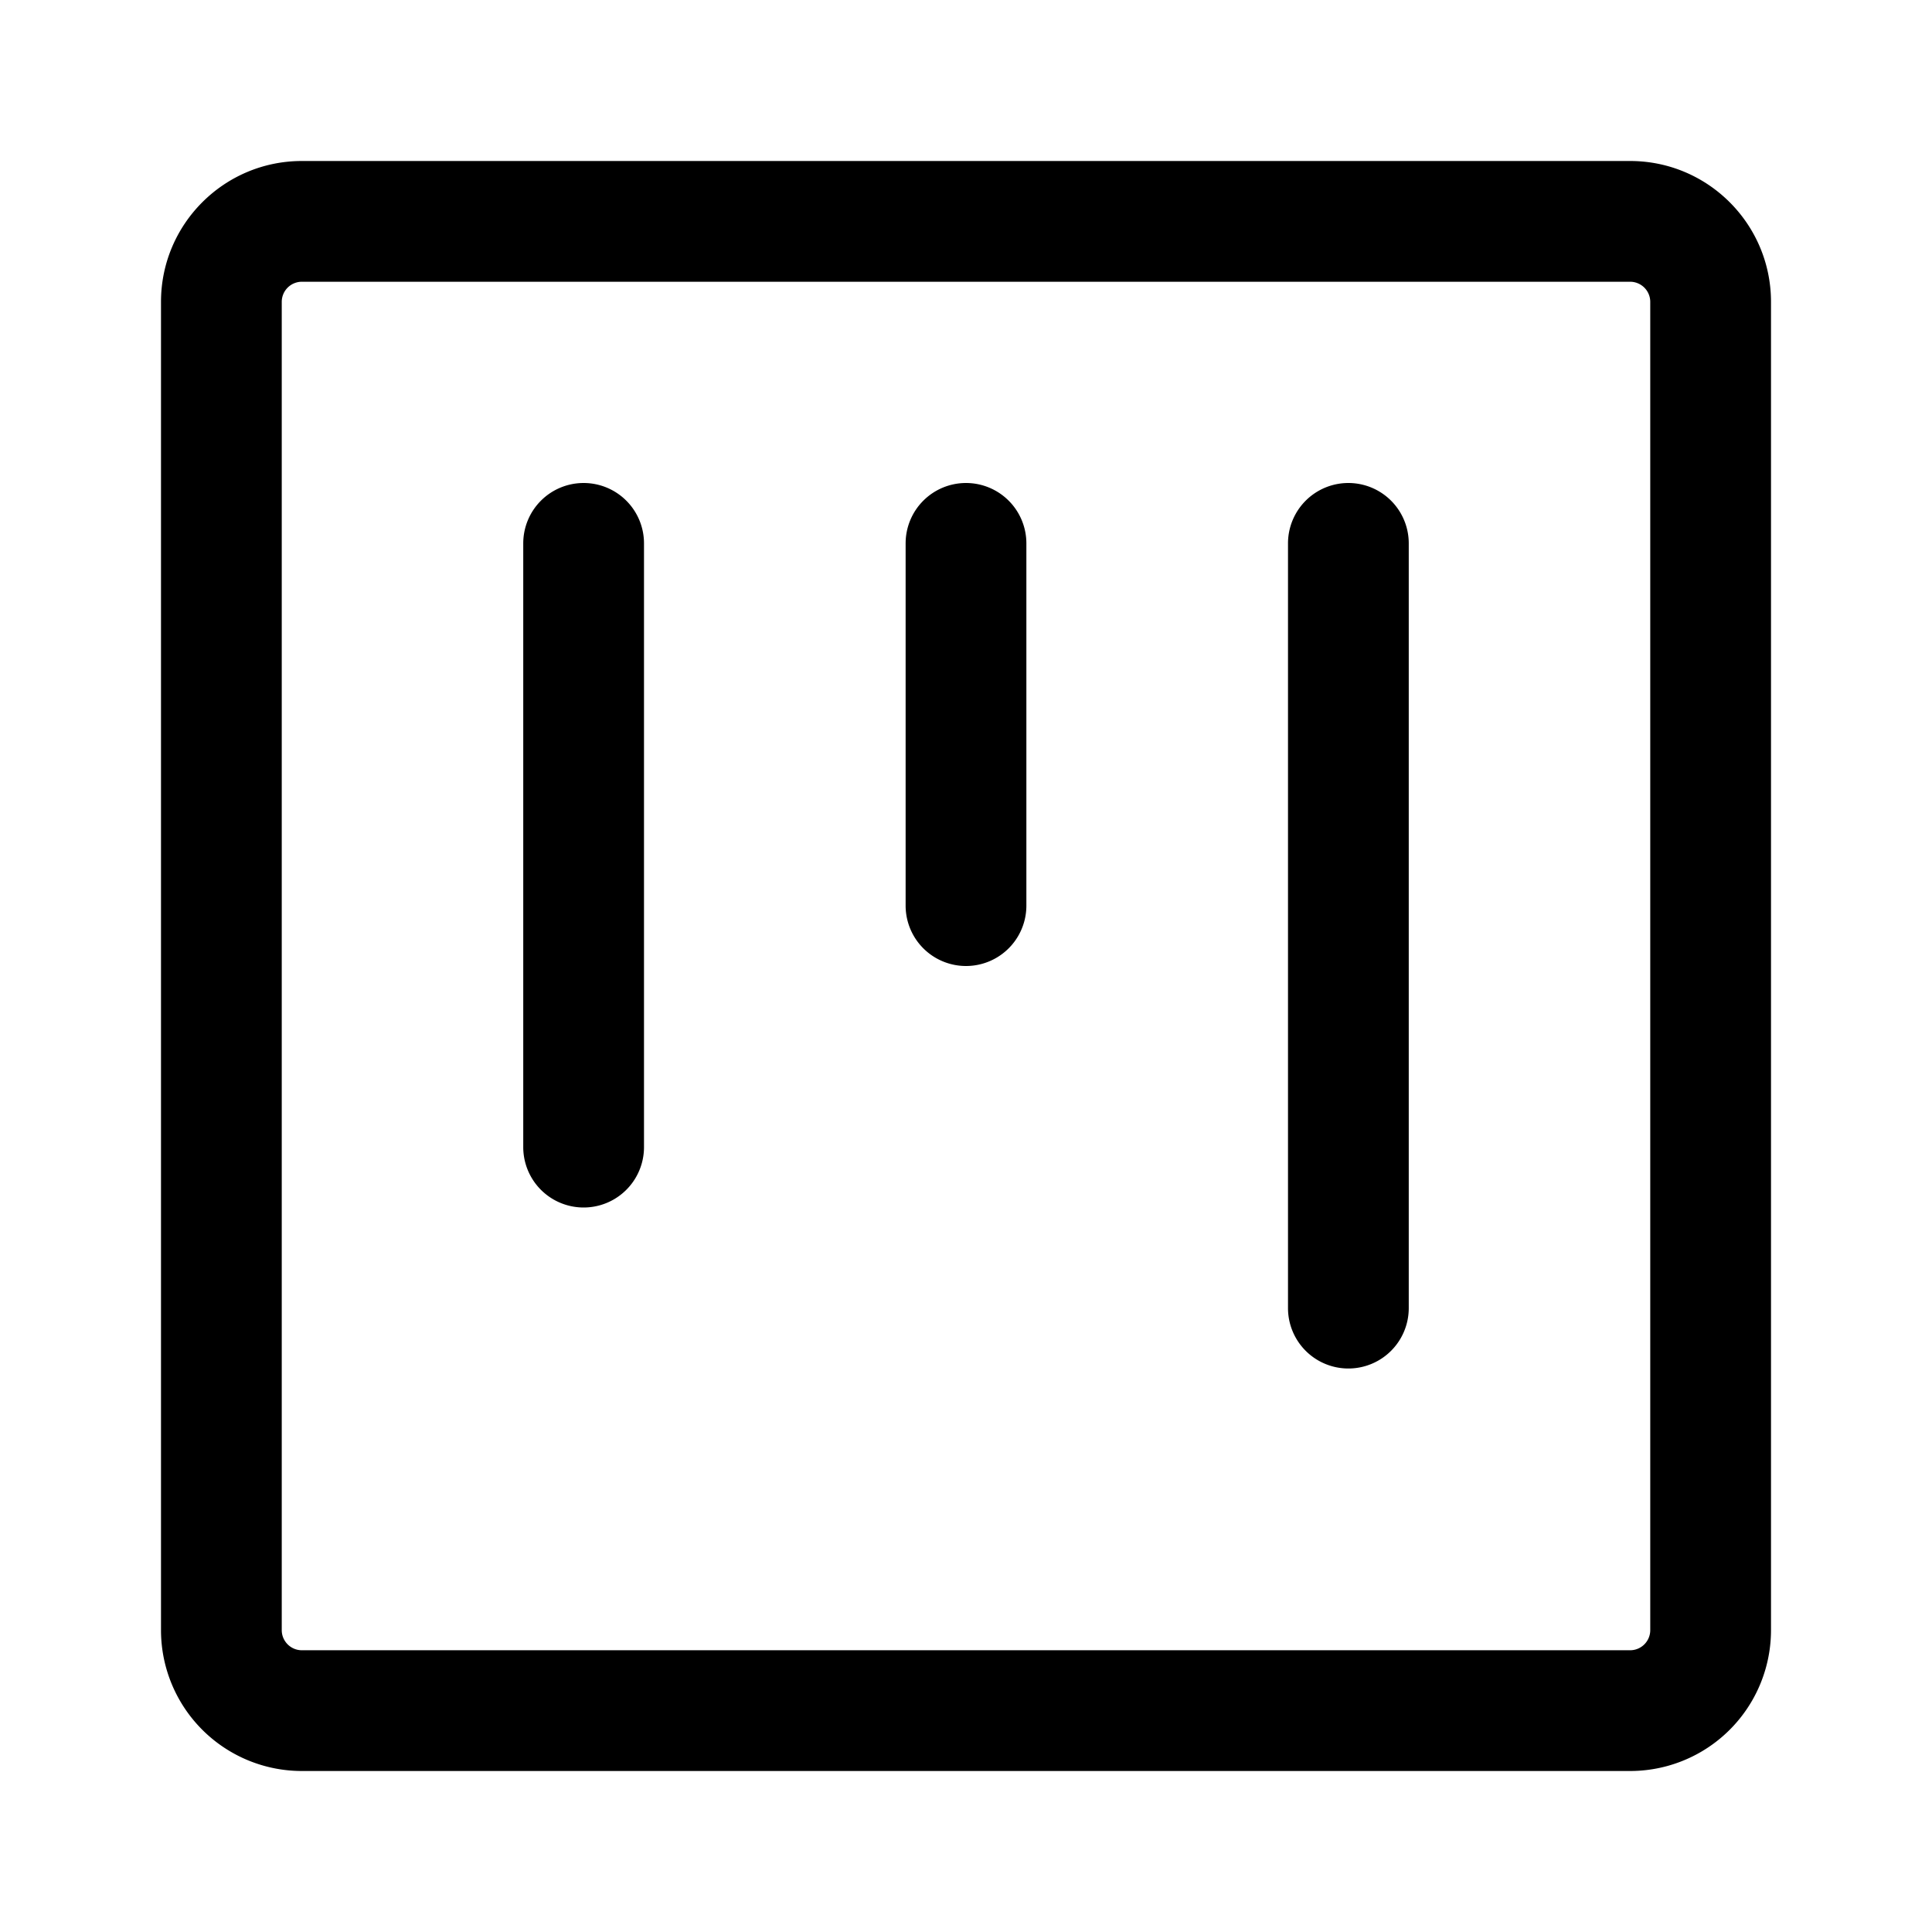
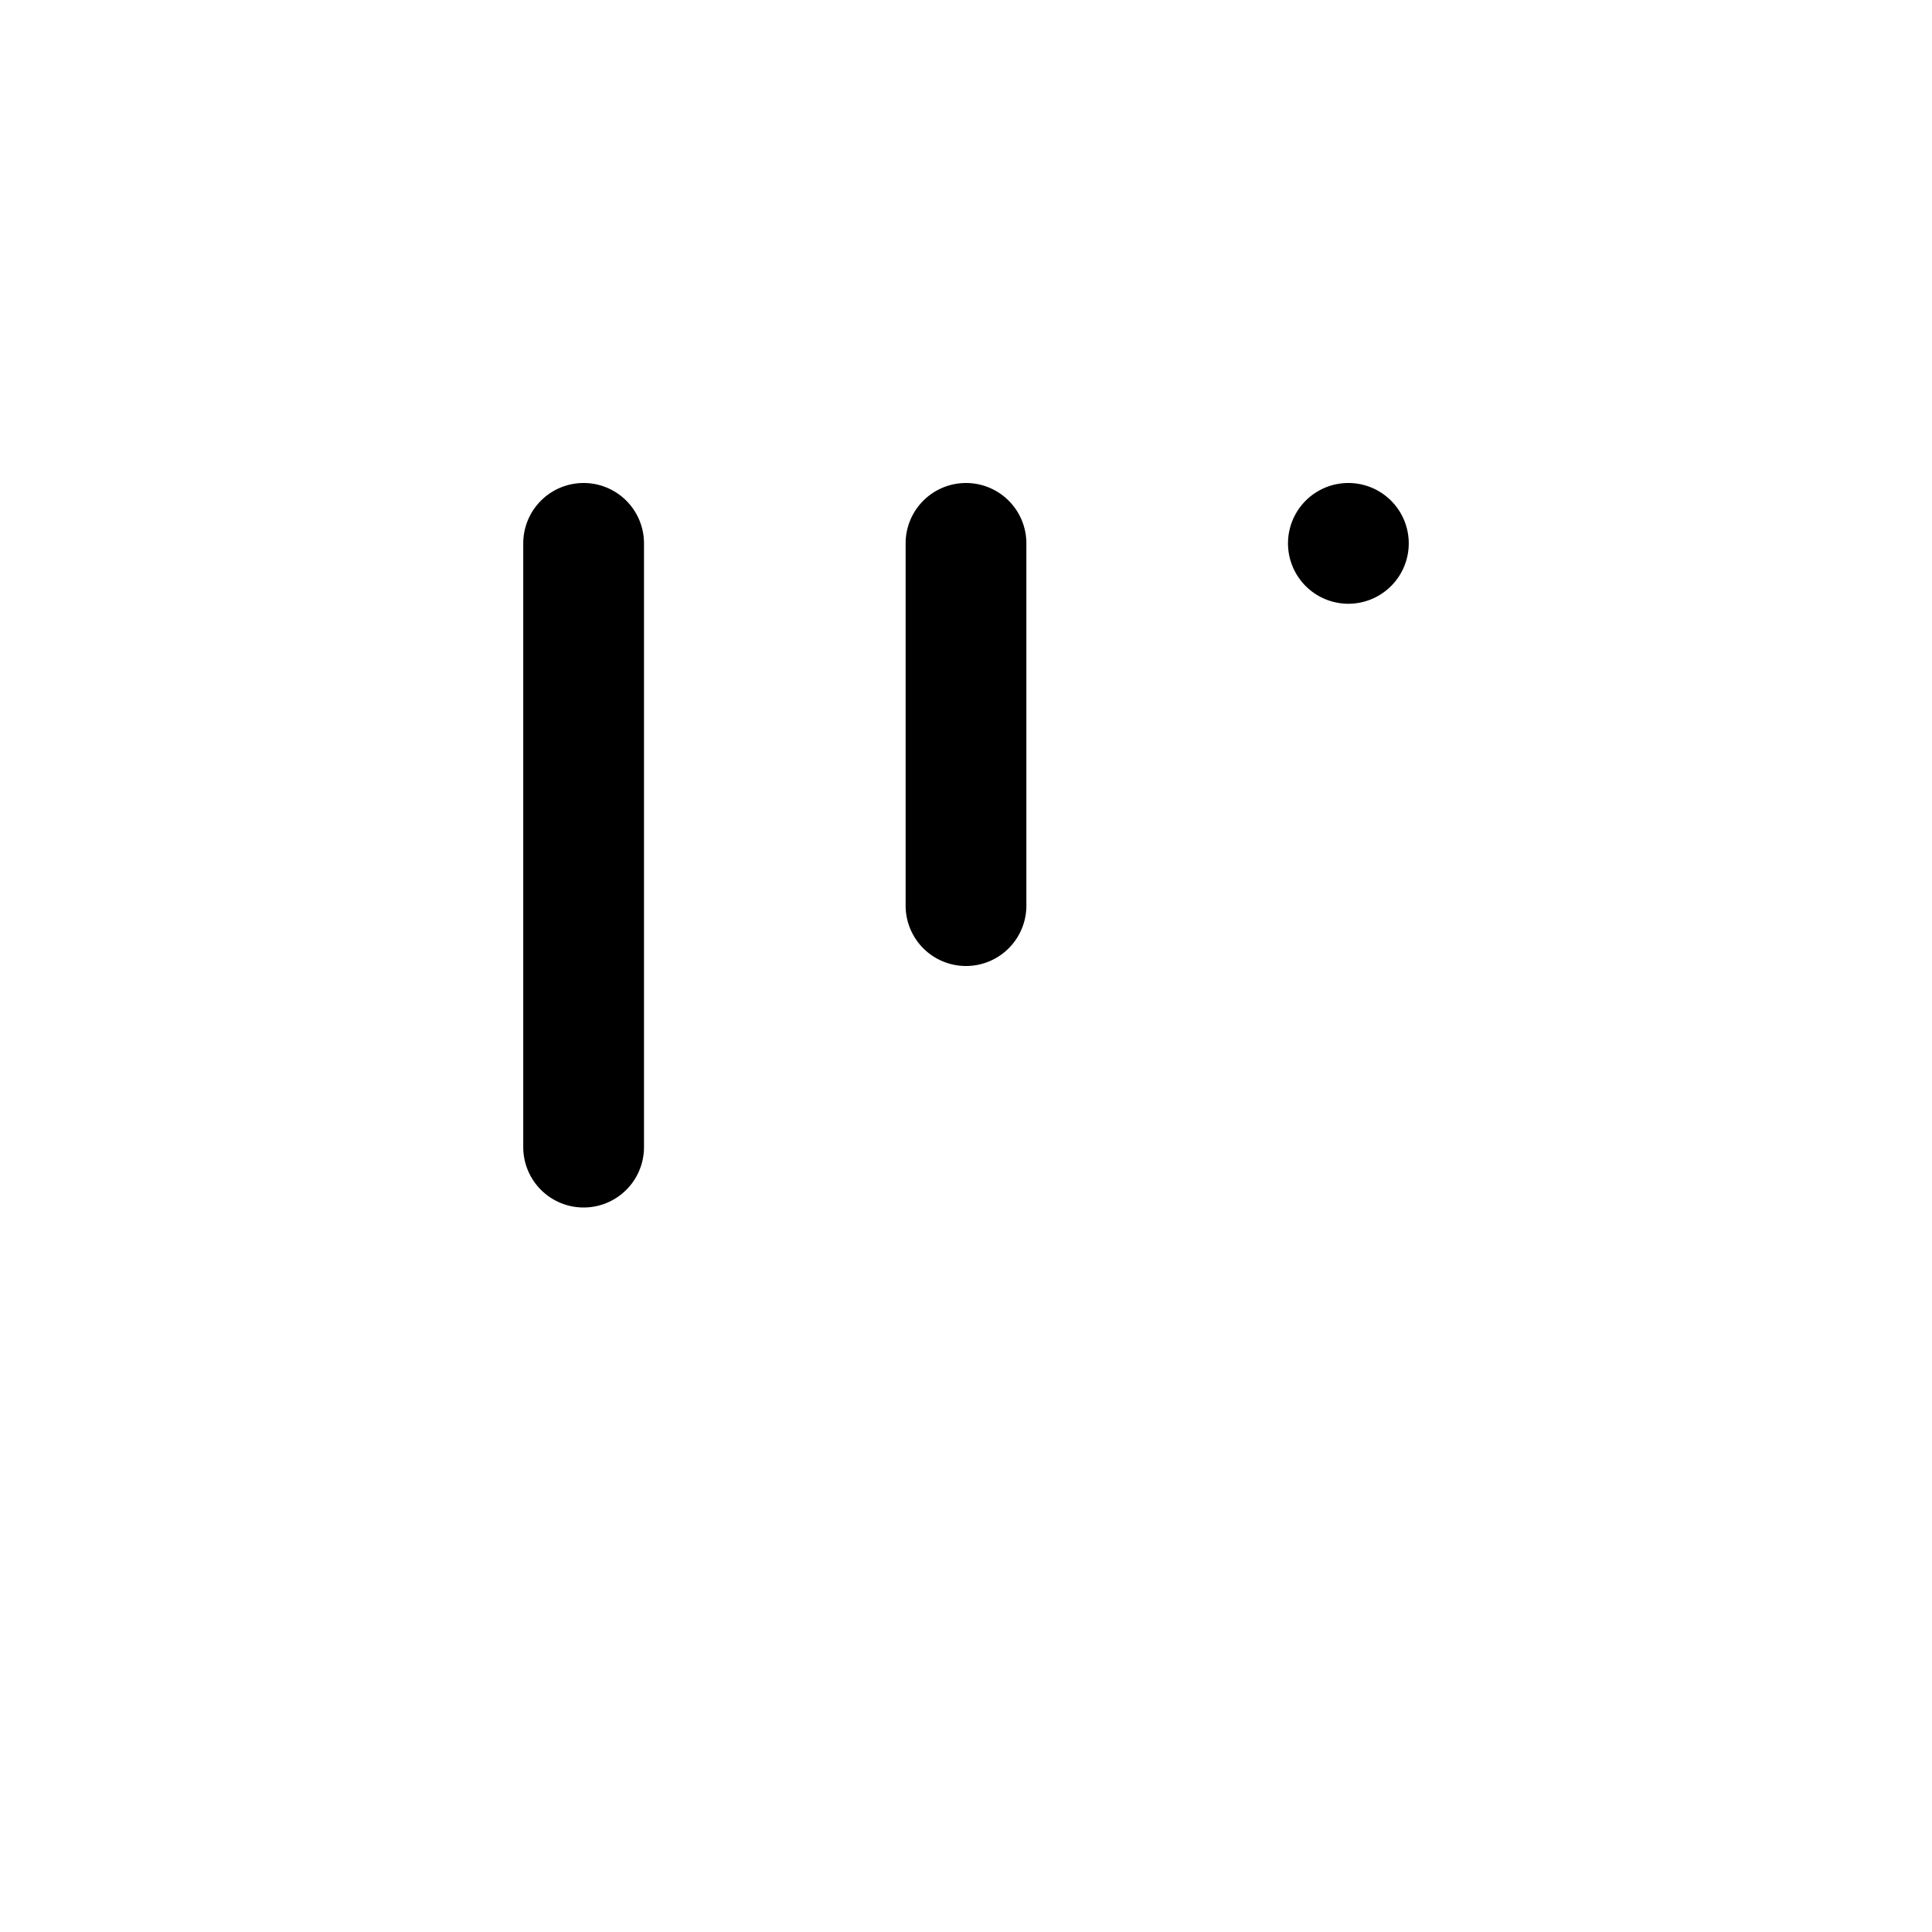
<svg xmlns="http://www.w3.org/2000/svg" viewBox="0 0 24 24">
-   <path d="M7.25 6a.75.75 0 0 0-.75.75v7.5a.75.75 0 0 0 1.5 0v-7.5A.75.75 0 0 0 7.25 6ZM12 6a.75.75 0 0 0-.75.75v4.5a.75.75 0 0 0 1.5 0v-4.5A.75.75 0 0 0 12 6Zm4 .75a.75.75 0 0 1 1.5 0v9.5a.75.75 0 0 1-1.5 0v-9.5Z" />
-   <path d="M3.75 2h16.5c.966 0 1.75.784 1.75 1.75v16.5A1.75 1.75 0 0 1 20.25 22H3.75A1.75 1.75 0 0 1 2 20.25V3.75C2 2.784 2.784 2 3.75 2ZM3.5 3.75v16.5c0 .138.112.25.25.25h16.5a.25.25 0 0 0 .25-.25V3.75a.25.25 0 0 0-.25-.25H3.75a.25.25 0 0 0-.25.25Z" />
+   <path d="M7.25 6a.75.75 0 0 0-.75.75v7.5a.75.75 0 0 0 1.5 0v-7.5A.75.75 0 0 0 7.25 6ZM12 6a.75.75 0 0 0-.75.75v4.5a.75.75 0 0 0 1.5 0v-4.5A.75.75 0 0 0 12 6Zm4 .75a.75.75 0 0 1 1.5 0a.75.75 0 0 1-1.5 0v-9.5Z" />
</svg>